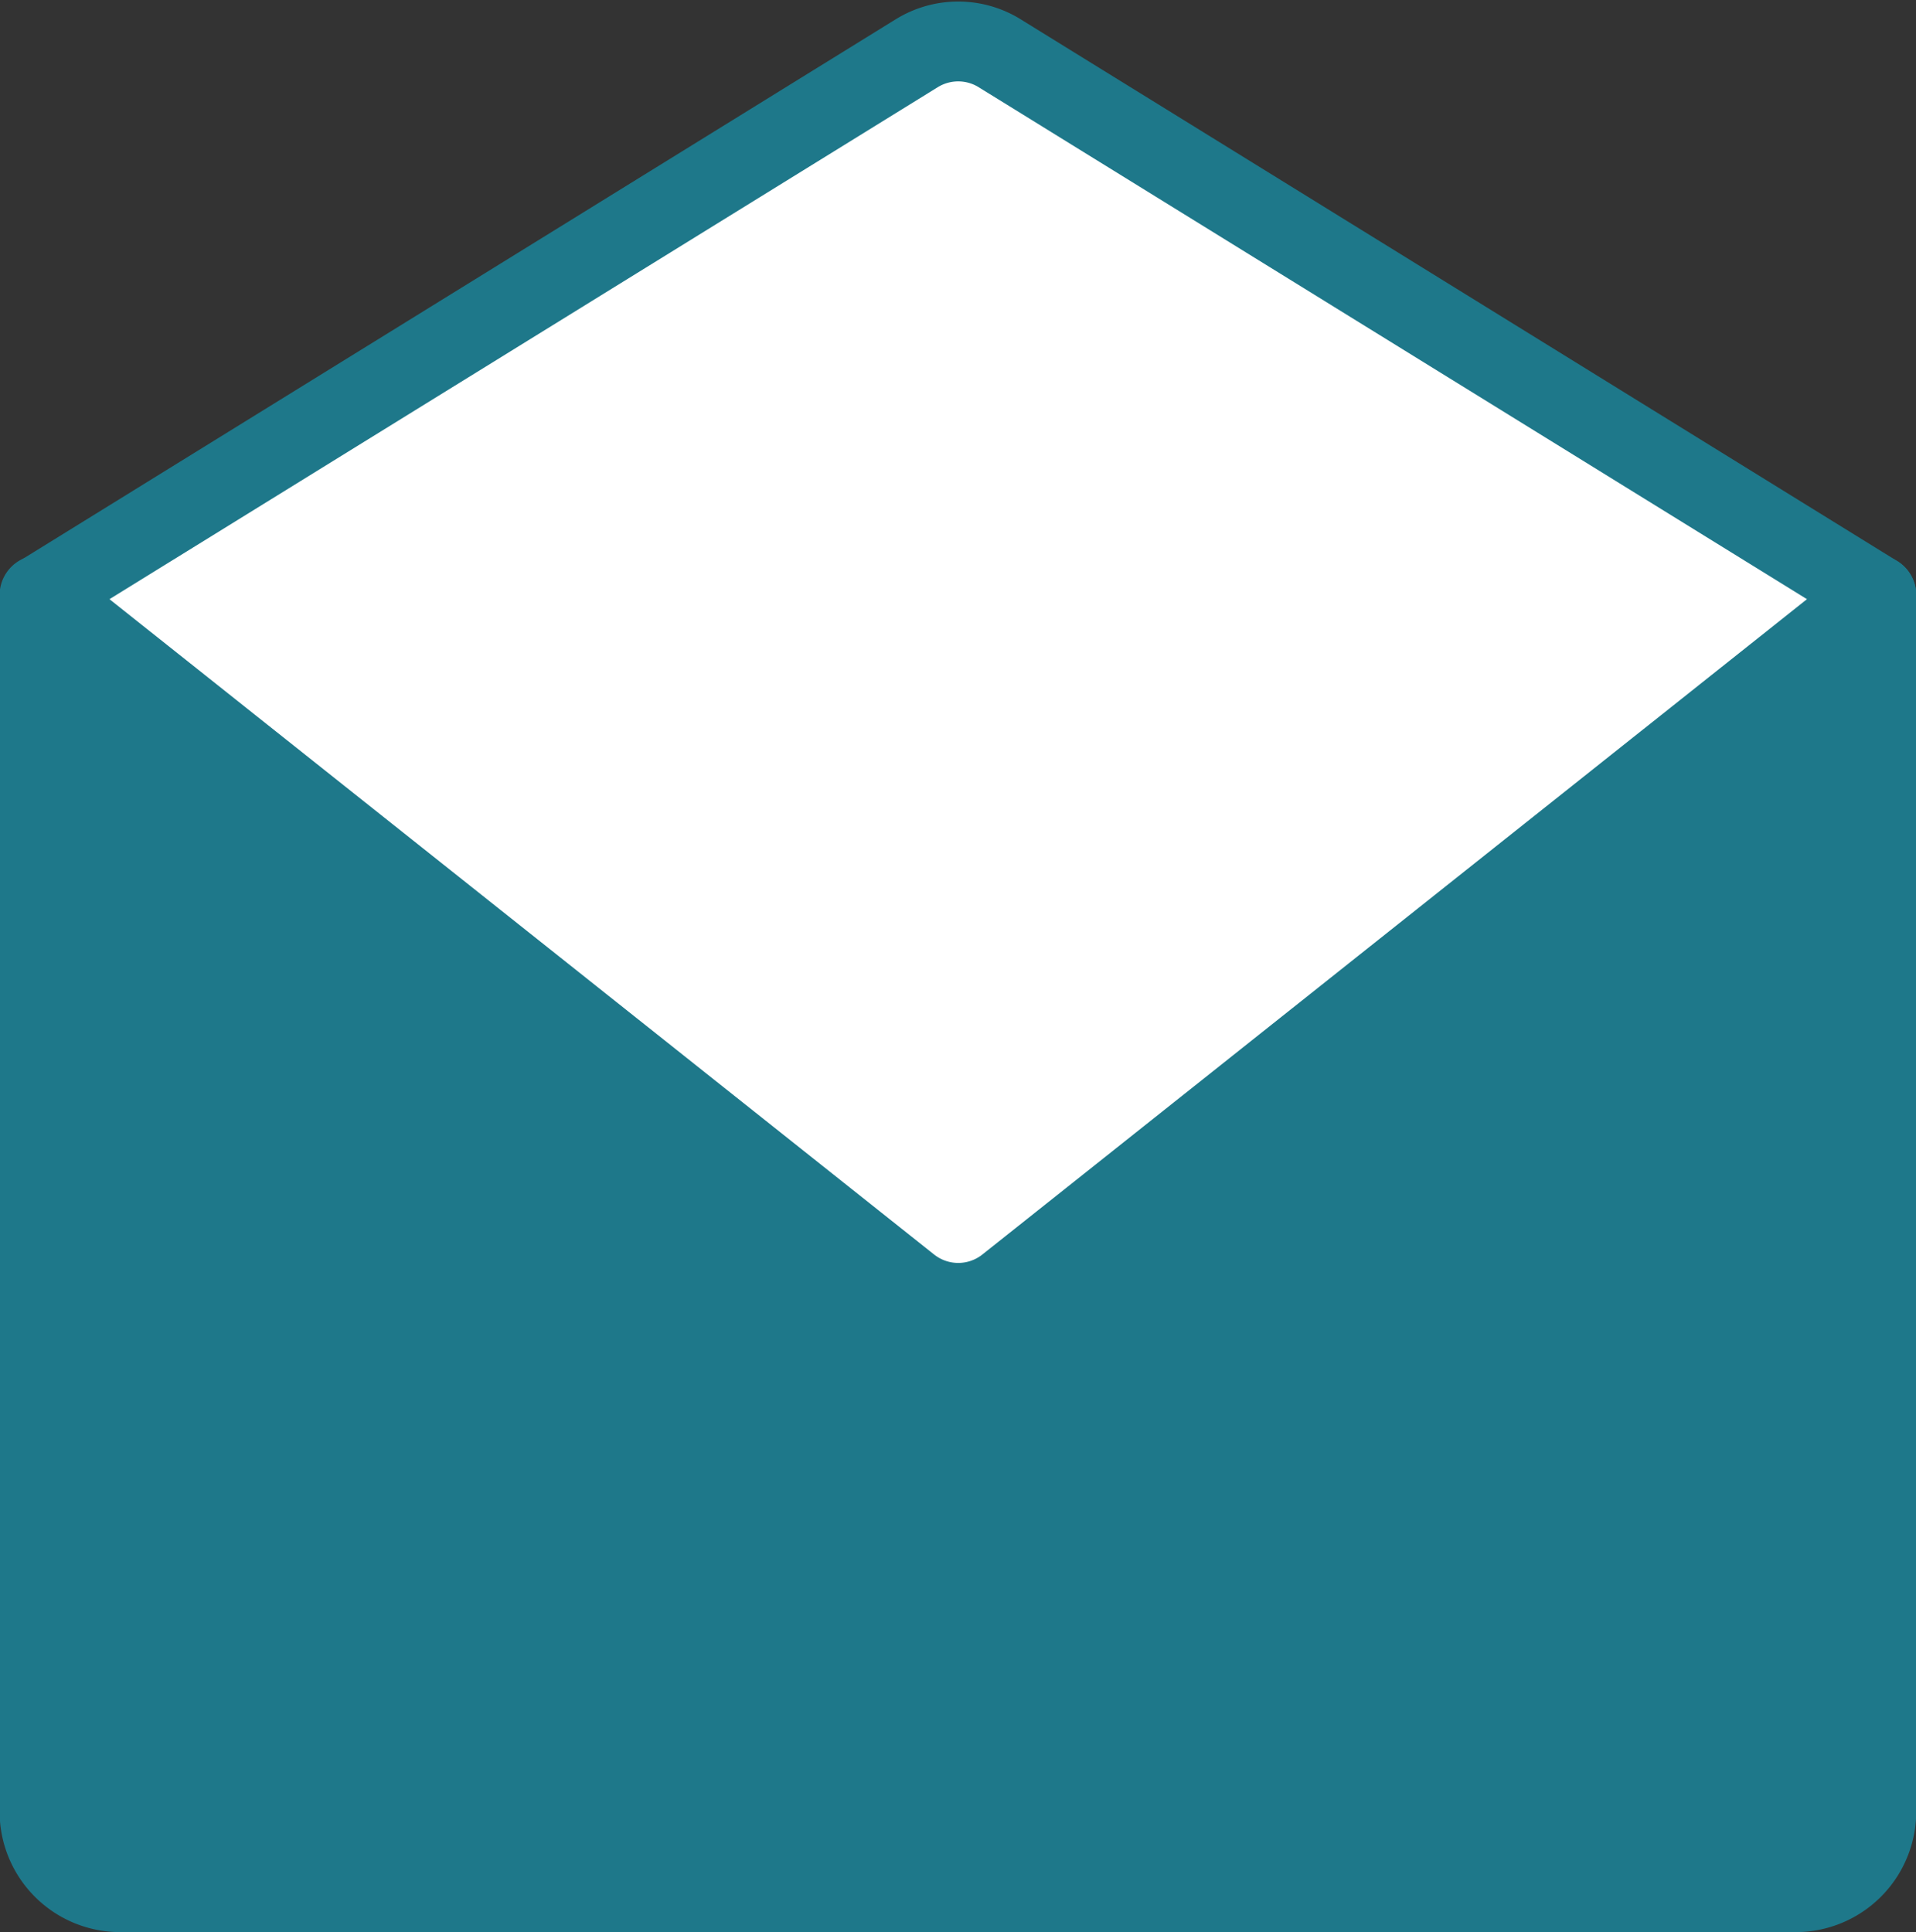
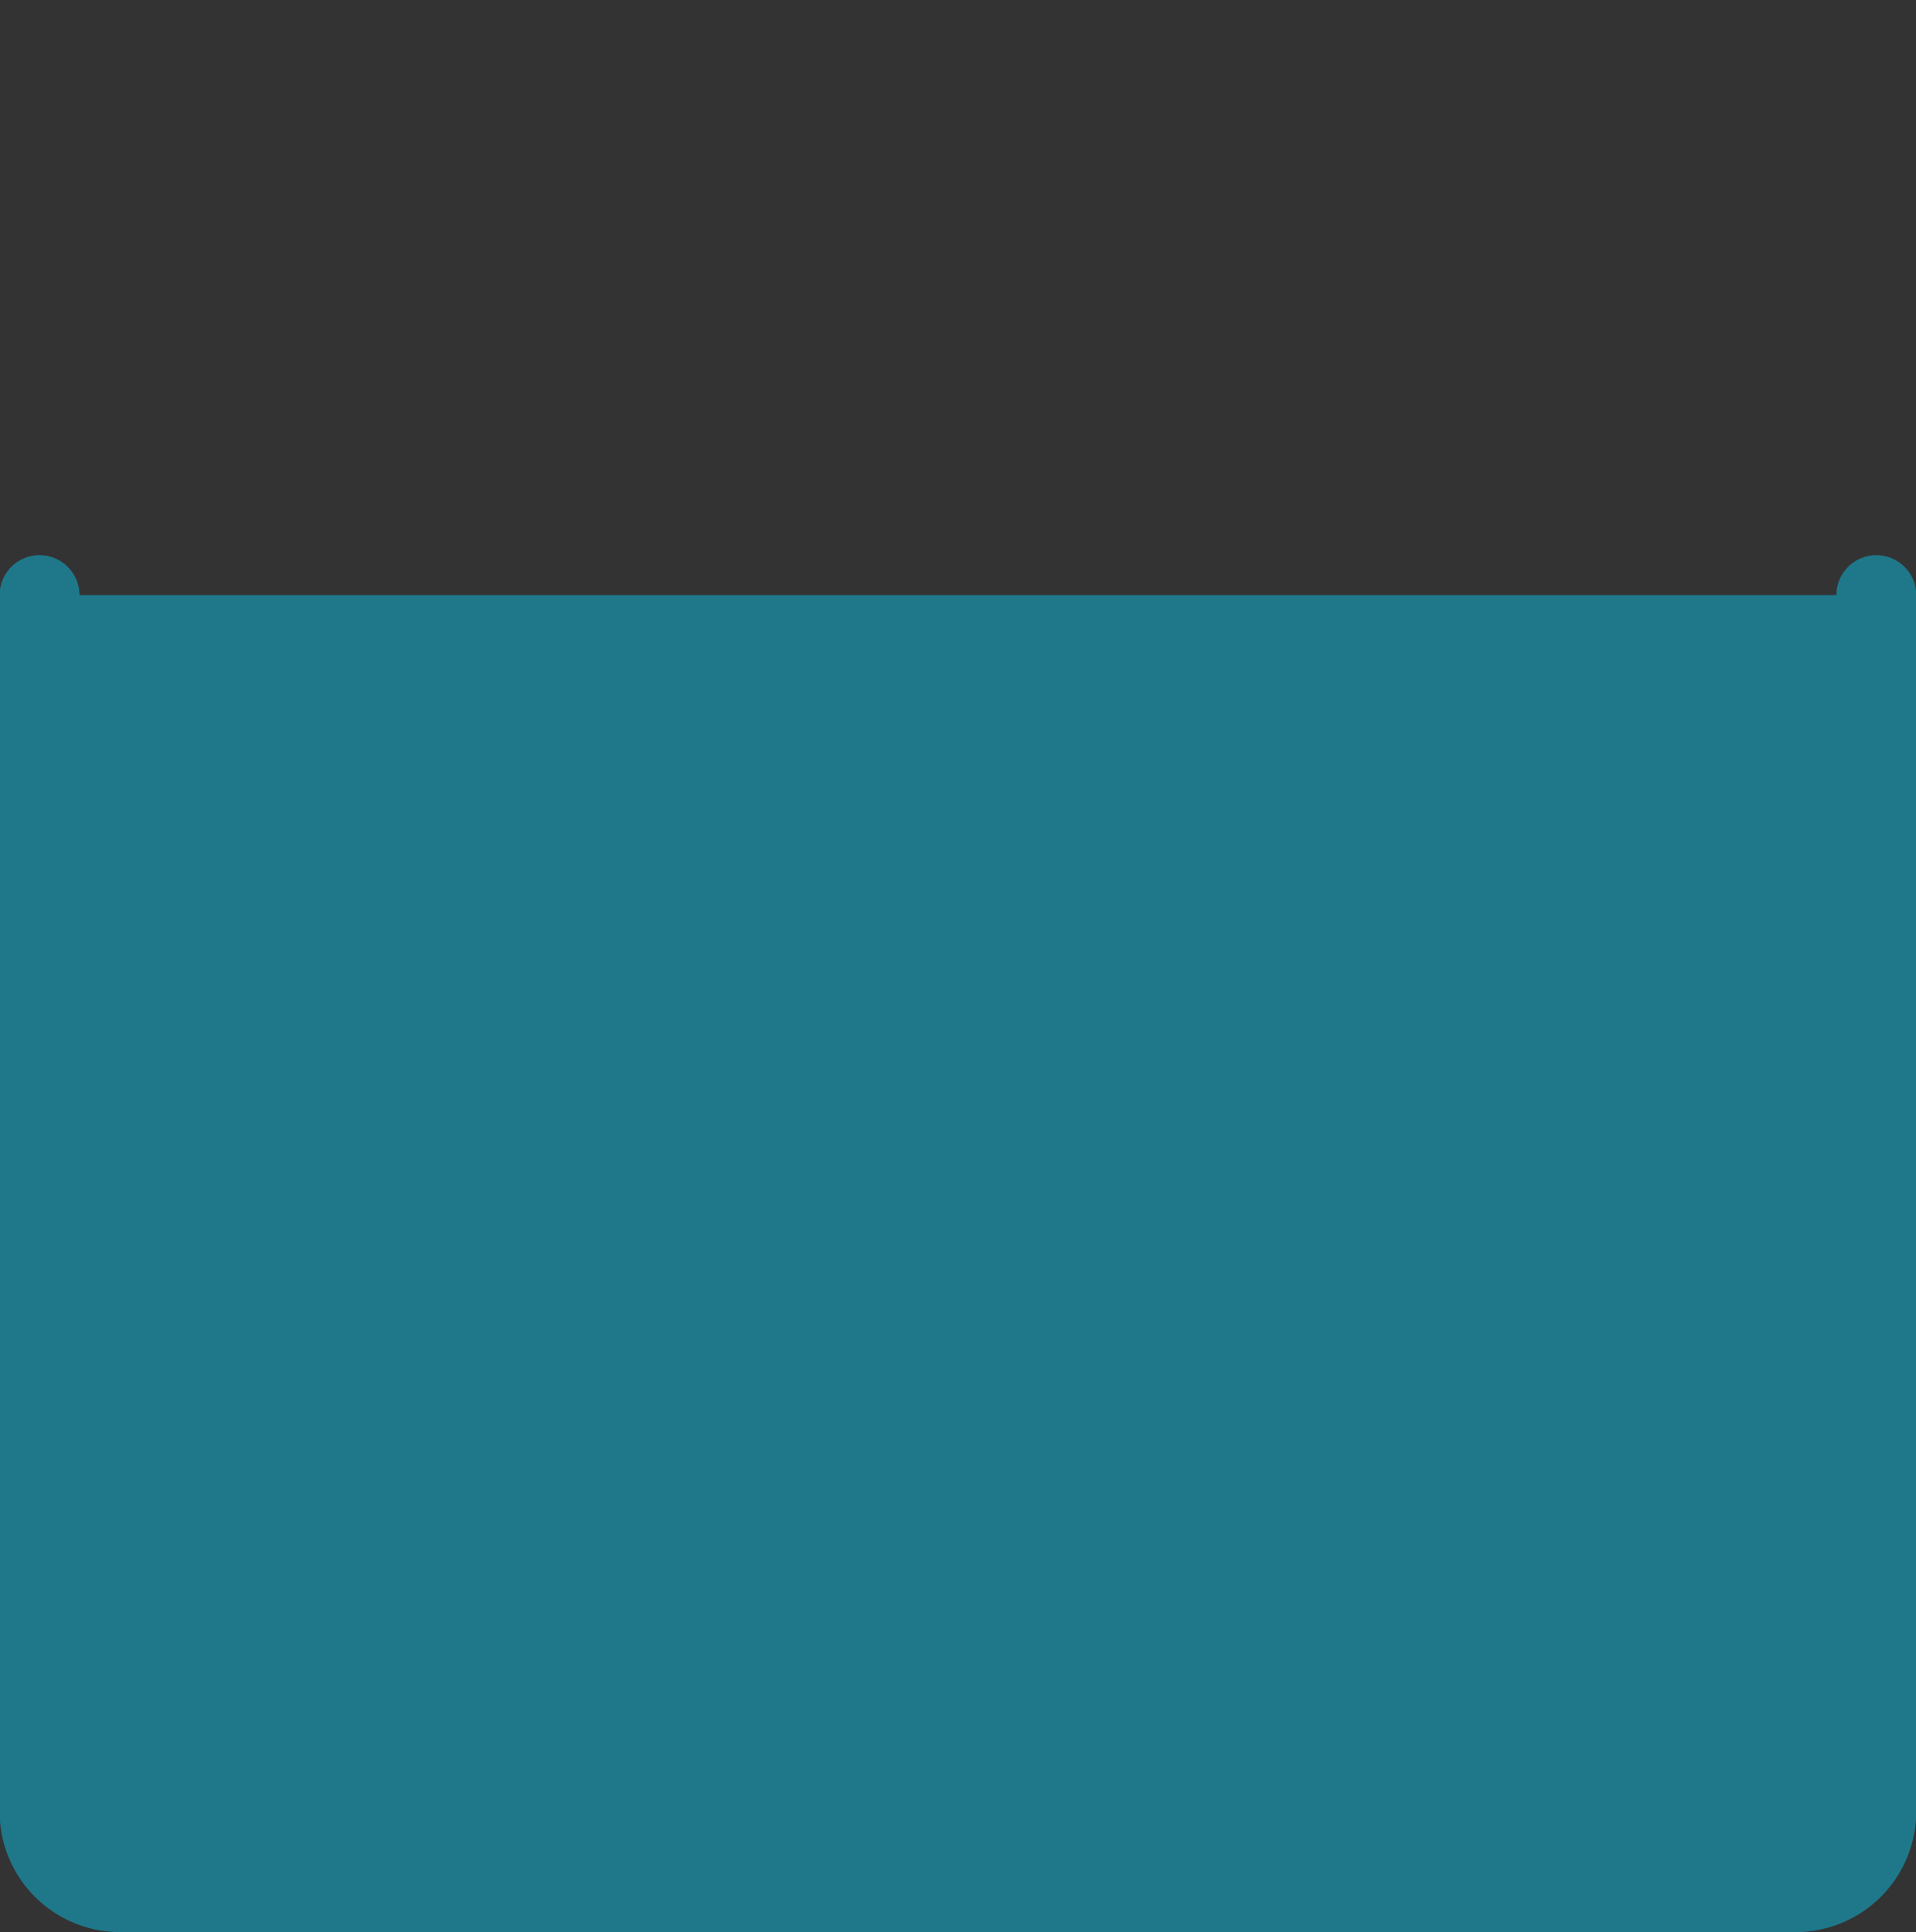
<svg xmlns="http://www.w3.org/2000/svg" width="23.992" height="24.195" viewBox="0 0 23.992 24.195">
  <rect x="0" y="0" width="23.992" height="24.195" fill="#333333" stroke="none" />
  <g transform="translate(-1572.805 -33.055)">
    <path d="M1596.3,40.507V55.735a1.011,1.011,0,0,1-1,1.015H1574.3a1.01,1.01,0,0,1-1-1.015V40.507" fill="#1e788a" stroke="#1e788a" stroke-linecap="round" stroke-linejoin="round" stroke-width="1" />
-     <path d="M1596.3,40.507l-10.977-6.785a.987.987,0,0,0-1.039,0l-10.976,6.785,10.88,8.647a.986.986,0,0,0,1.232,0Z" fill="#fff" stroke="#1e788a" stroke-linecap="round" stroke-linejoin="round" stroke-width="1" />
  </g>
</svg>